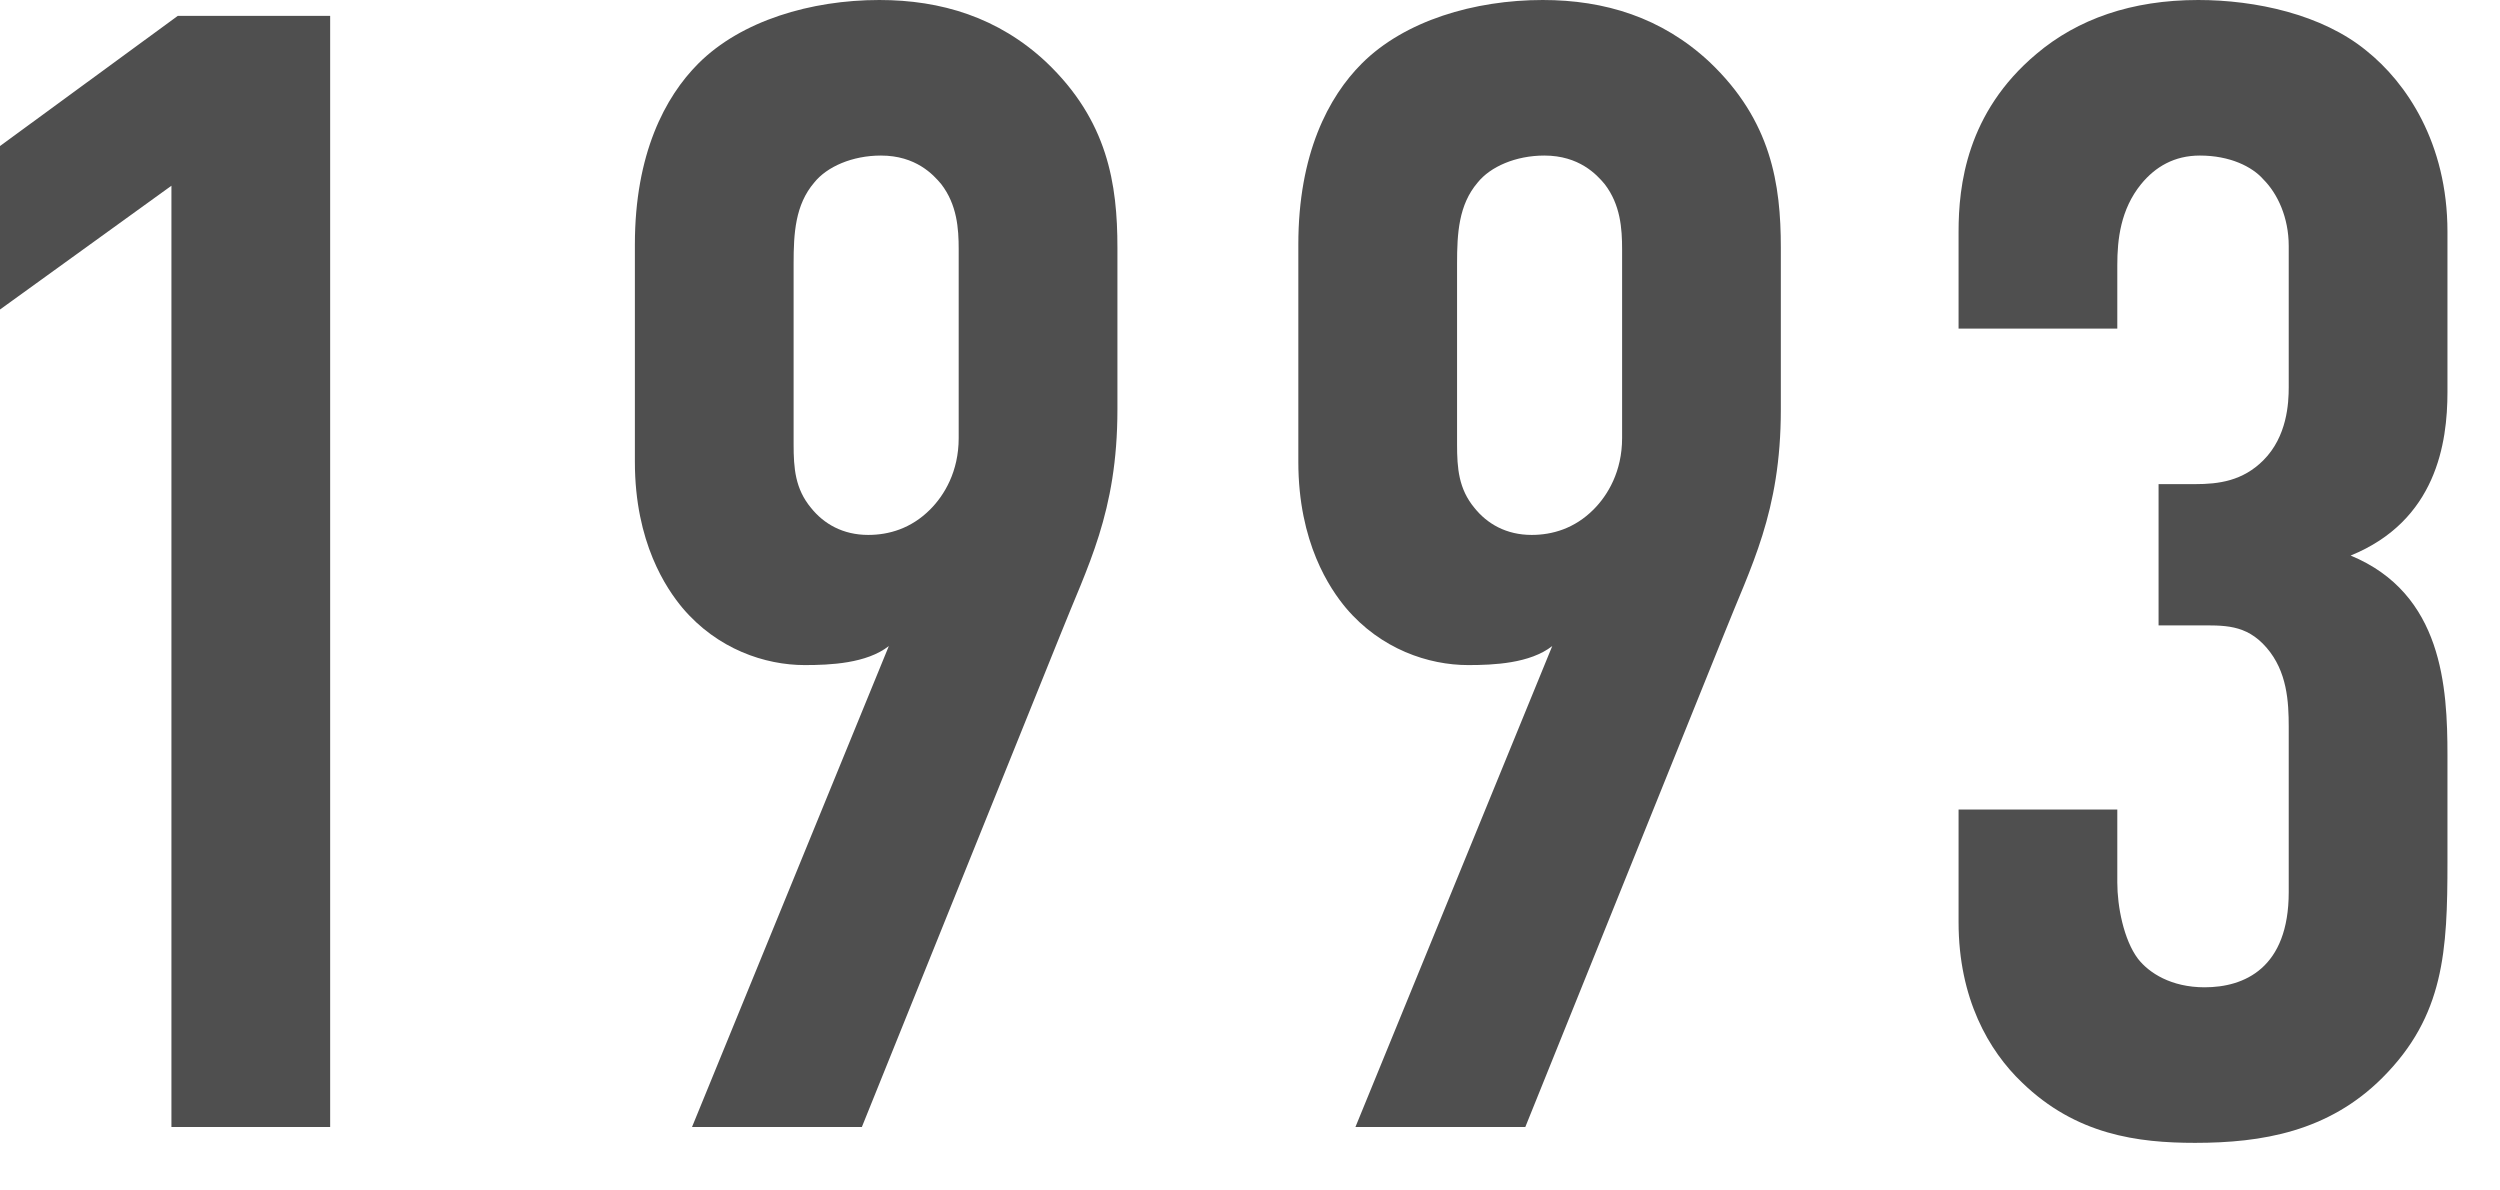
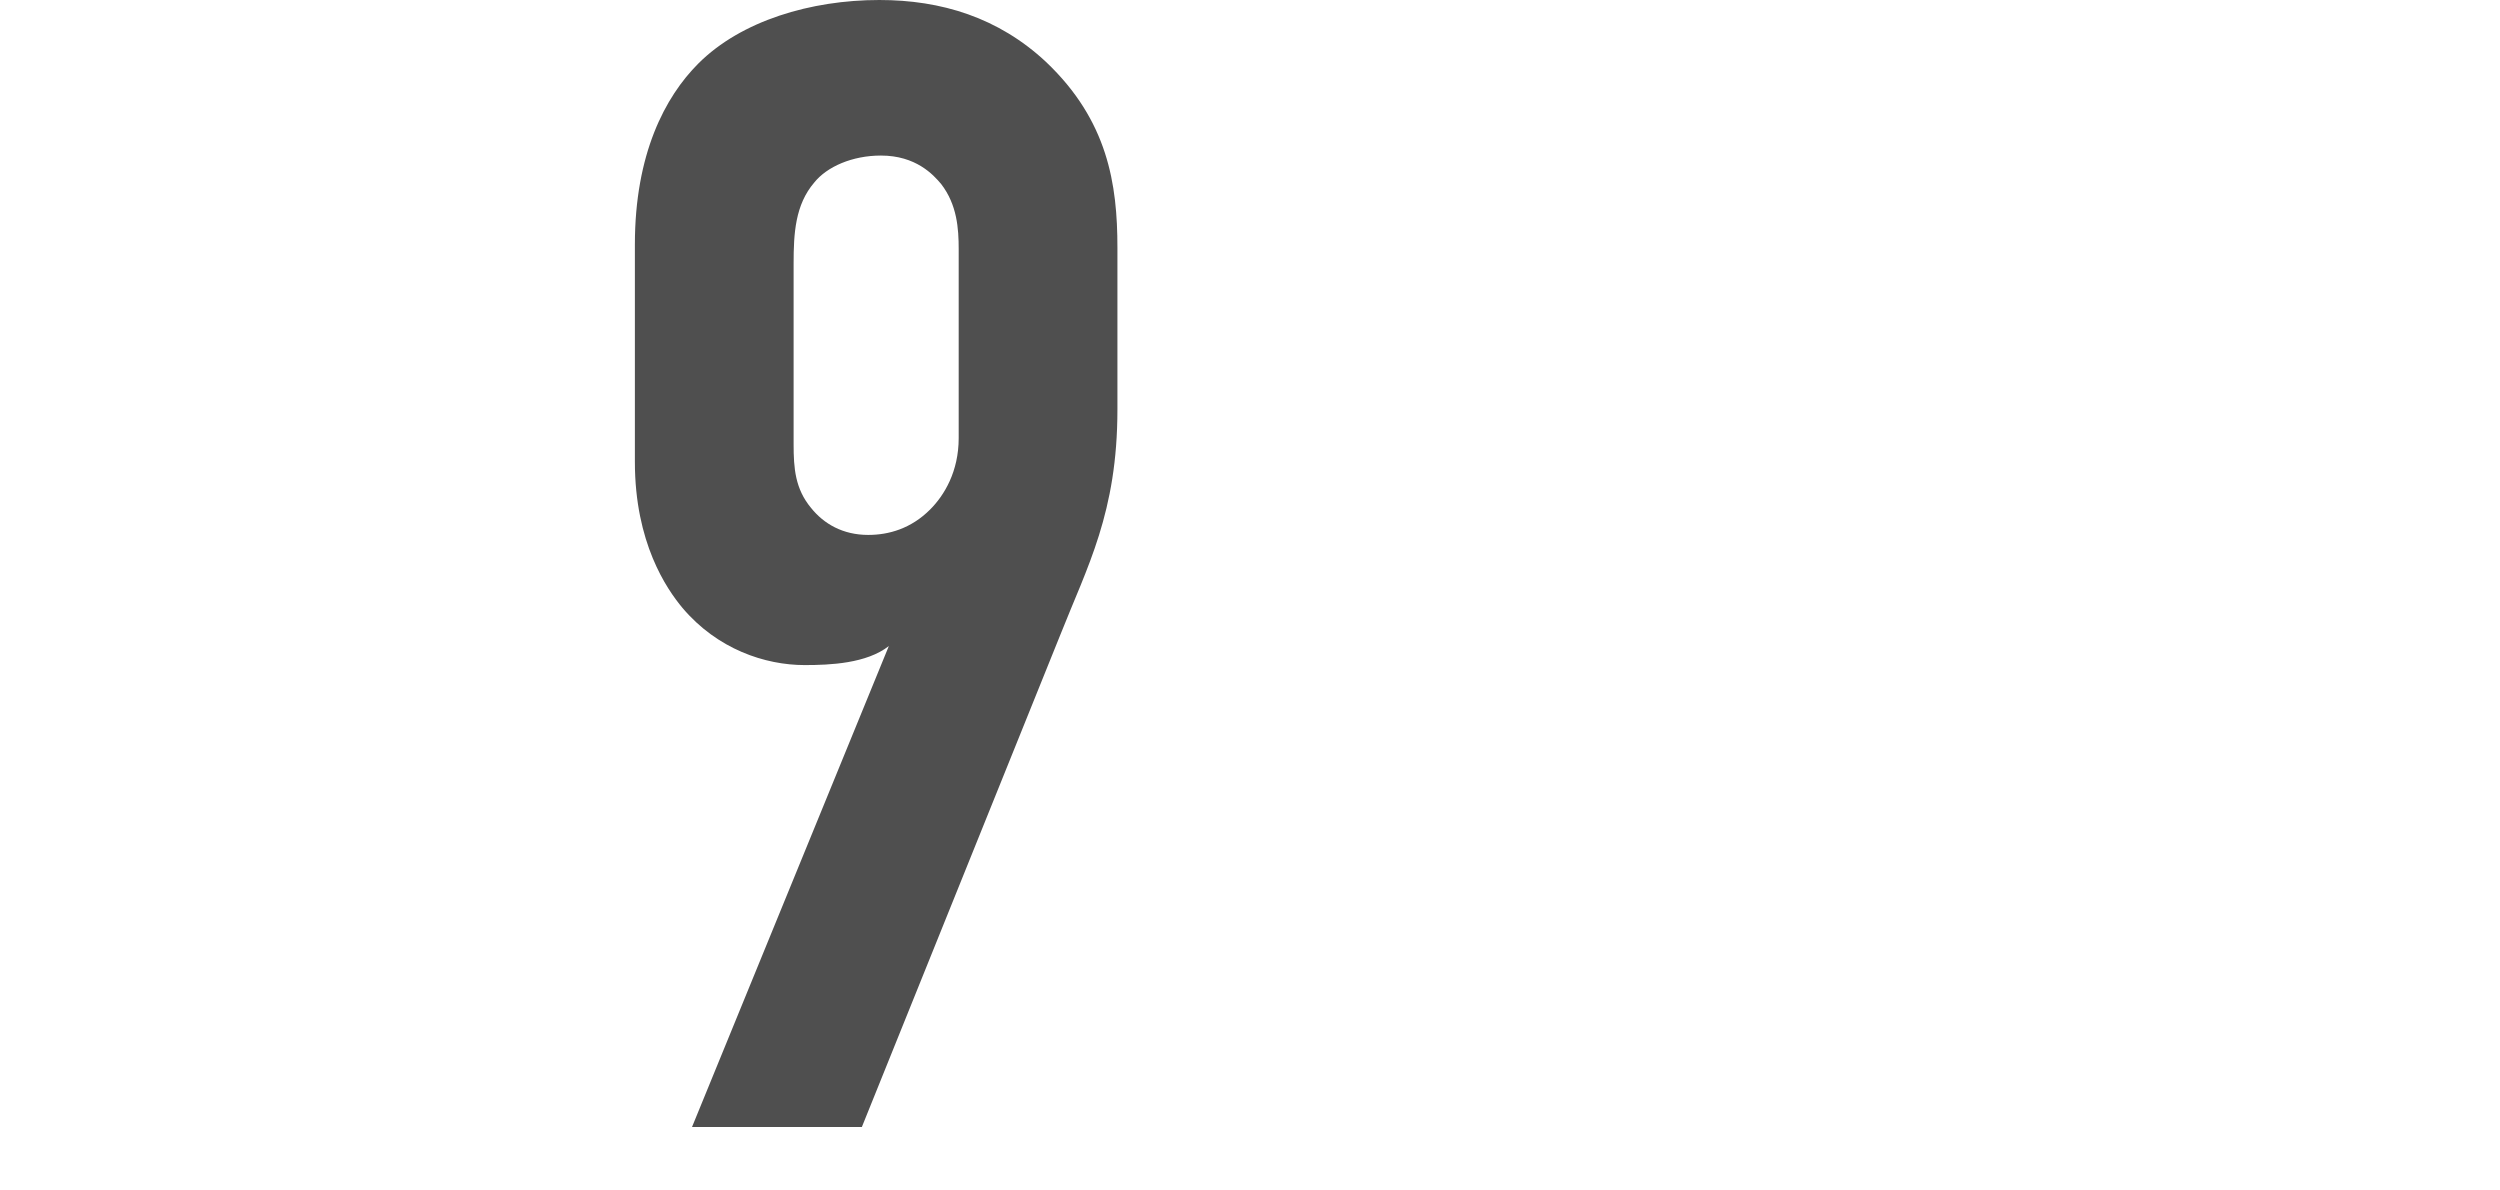
<svg xmlns="http://www.w3.org/2000/svg" width="63" height="30" viewBox="0 0 63 30" fill="none">
-   <path d="M49.356 8.28V5.84C49.356 4.68 49.556 2.84 51.316 1.36C52.356 0.48 53.716 0 55.396 0C56.836 0 58.516 0.36 59.636 1.28C60.636 2.08 61.676 3.6 61.676 5.84V9.88C61.676 11.16 61.396 13.12 59.236 14C61.556 14.96 61.676 17.32 61.676 19.04V21.72C61.676 23.96 61.596 25.6 60.036 27.16C58.676 28.52 56.996 28.8 55.316 28.8C53.876 28.8 52.316 28.6 50.956 27.28C50.116 26.48 49.356 25.16 49.356 23.24V20.4H53.356V22.24C53.356 22.84 53.516 23.68 53.876 24.16C54.156 24.52 54.716 24.88 55.556 24.88C56.556 24.88 57.676 24.4 57.676 22.48V18.32C57.676 17.68 57.636 16.92 57.116 16.32C56.596 15.72 56.036 15.76 55.356 15.76H54.396V12.2H55.316C55.916 12.2 56.516 12.12 57.036 11.6C57.636 11 57.676 10.16 57.676 9.76V6.2C57.676 5.48 57.396 4.88 57.036 4.52C56.756 4.2 56.196 3.92 55.436 3.92C54.796 3.92 54.316 4.2 53.956 4.64C53.436 5.28 53.356 6.04 53.356 6.68V8.28H49.356Z" fill="#4F4F4F" />
-   <path d="M38.438 28.4H34.157L39.117 16.28C38.557 16.72 37.638 16.76 36.998 16.76C35.998 16.76 34.797 16.36 33.917 15.32C33.517 14.84 32.718 13.68 32.718 11.64V6.16C32.718 3.88 33.477 2.44 34.318 1.6C35.398 0.52 37.157 0 38.877 0C40.438 0 41.877 0.44 43.078 1.56C44.638 3.04 44.877 4.64 44.877 6.24V10.32C44.877 12.92 44.117 14.28 43.438 16L38.438 28.4ZM36.718 6.64V11.2C36.718 11.8 36.758 12.32 37.157 12.8C37.477 13.2 37.958 13.48 38.597 13.48C39.117 13.48 39.678 13.32 40.157 12.84C40.517 12.48 40.877 11.88 40.877 11.04V6.28C40.877 5.76 40.837 5.16 40.438 4.64C40.237 4.4 39.797 3.92 38.917 3.92C38.197 3.92 37.557 4.2 37.237 4.6C36.758 5.16 36.718 5.88 36.718 6.64Z" fill="#4F4F4F" />
  <path d="M21.719 28.4H17.439L22.399 16.28C21.839 16.72 20.919 16.76 20.279 16.76C19.279 16.76 18.079 16.36 17.199 15.32C16.799 14.84 15.999 13.68 15.999 11.64V6.16C15.999 3.88 16.759 2.44 17.599 1.6C18.679 0.52 20.439 0 22.159 0C23.719 0 25.159 0.44 26.359 1.56C27.919 3.04 28.159 4.64 28.159 6.24V10.32C28.159 12.92 27.399 14.28 26.719 16L21.719 28.4ZM19.999 6.64V11.2C19.999 11.8 20.039 12.32 20.439 12.8C20.759 13.2 21.239 13.48 21.879 13.48C22.399 13.48 22.959 13.32 23.439 12.84C23.799 12.48 24.159 11.88 24.159 11.04V6.28C24.159 5.76 24.119 5.16 23.719 4.64C23.519 4.4 23.079 3.92 22.199 3.92C21.479 3.92 20.839 4.2 20.519 4.6C20.039 5.16 19.999 5.88 19.999 6.64Z" fill="#4F4F4F" />
-   <path d="M4.32 28.4V4.68L0 7.8V3.68L4.48 0.4H8.32V28.4H4.32Z" fill="#4F4F4F" />
</svg>